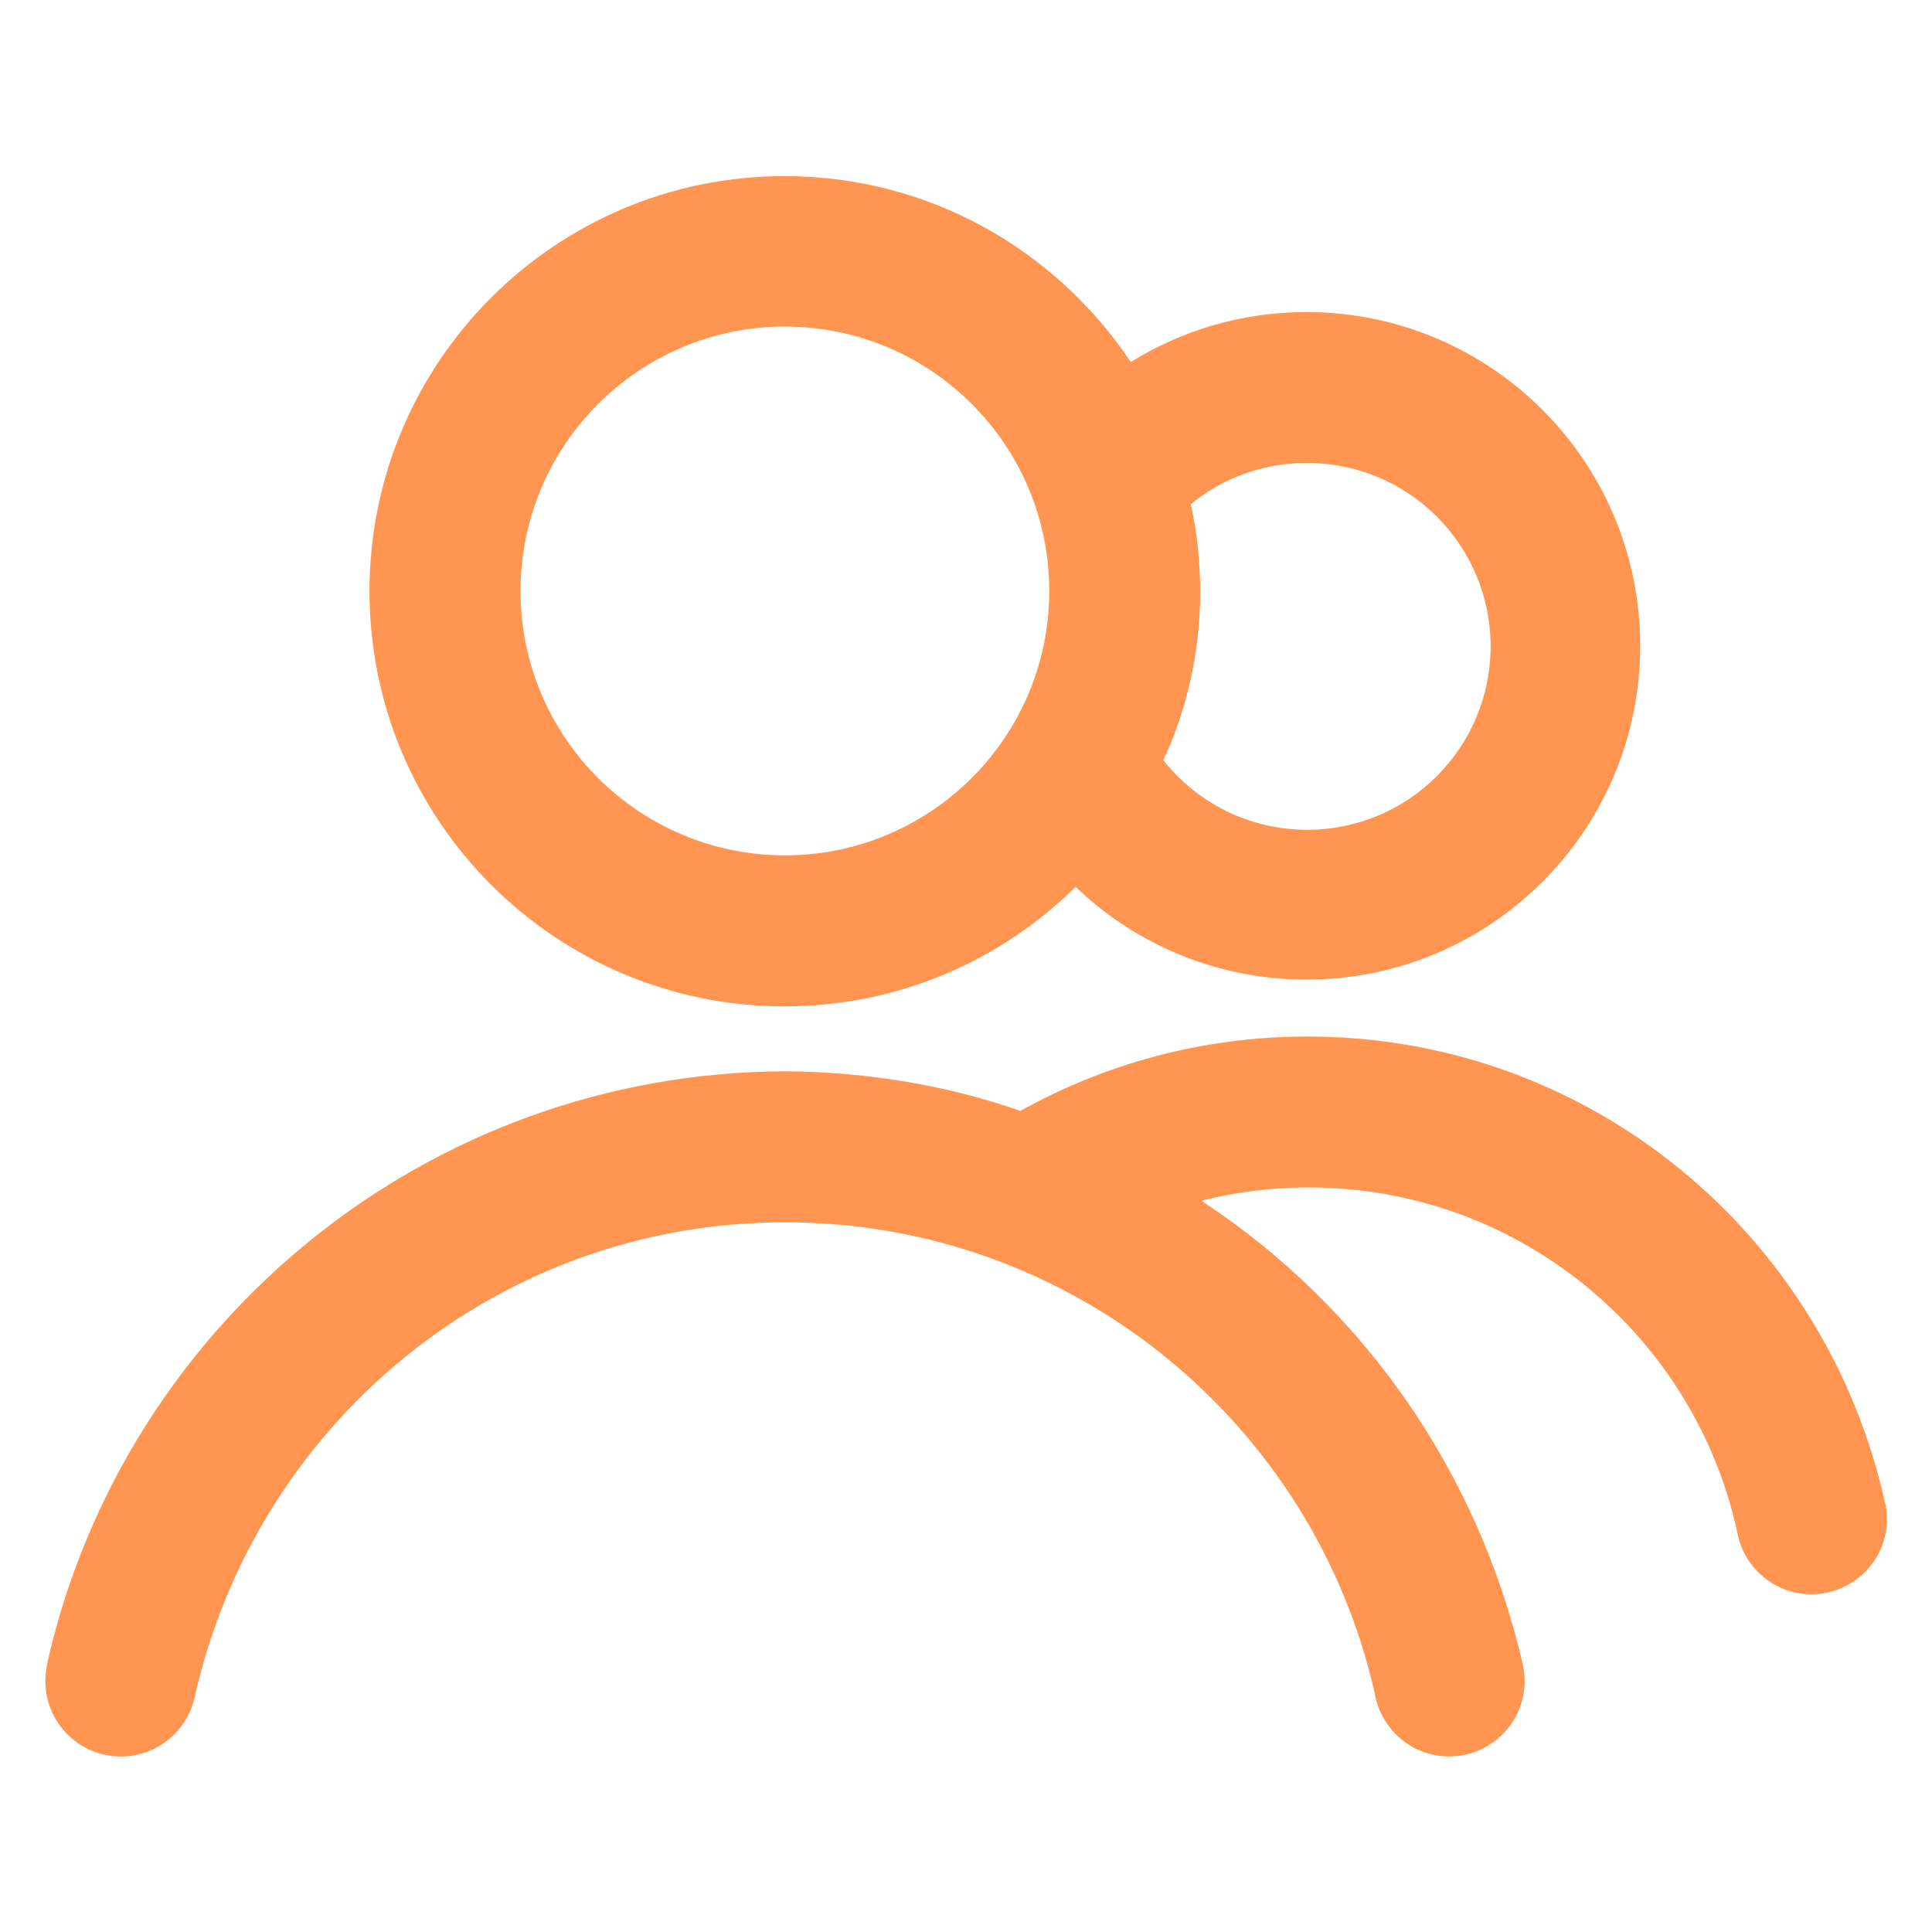
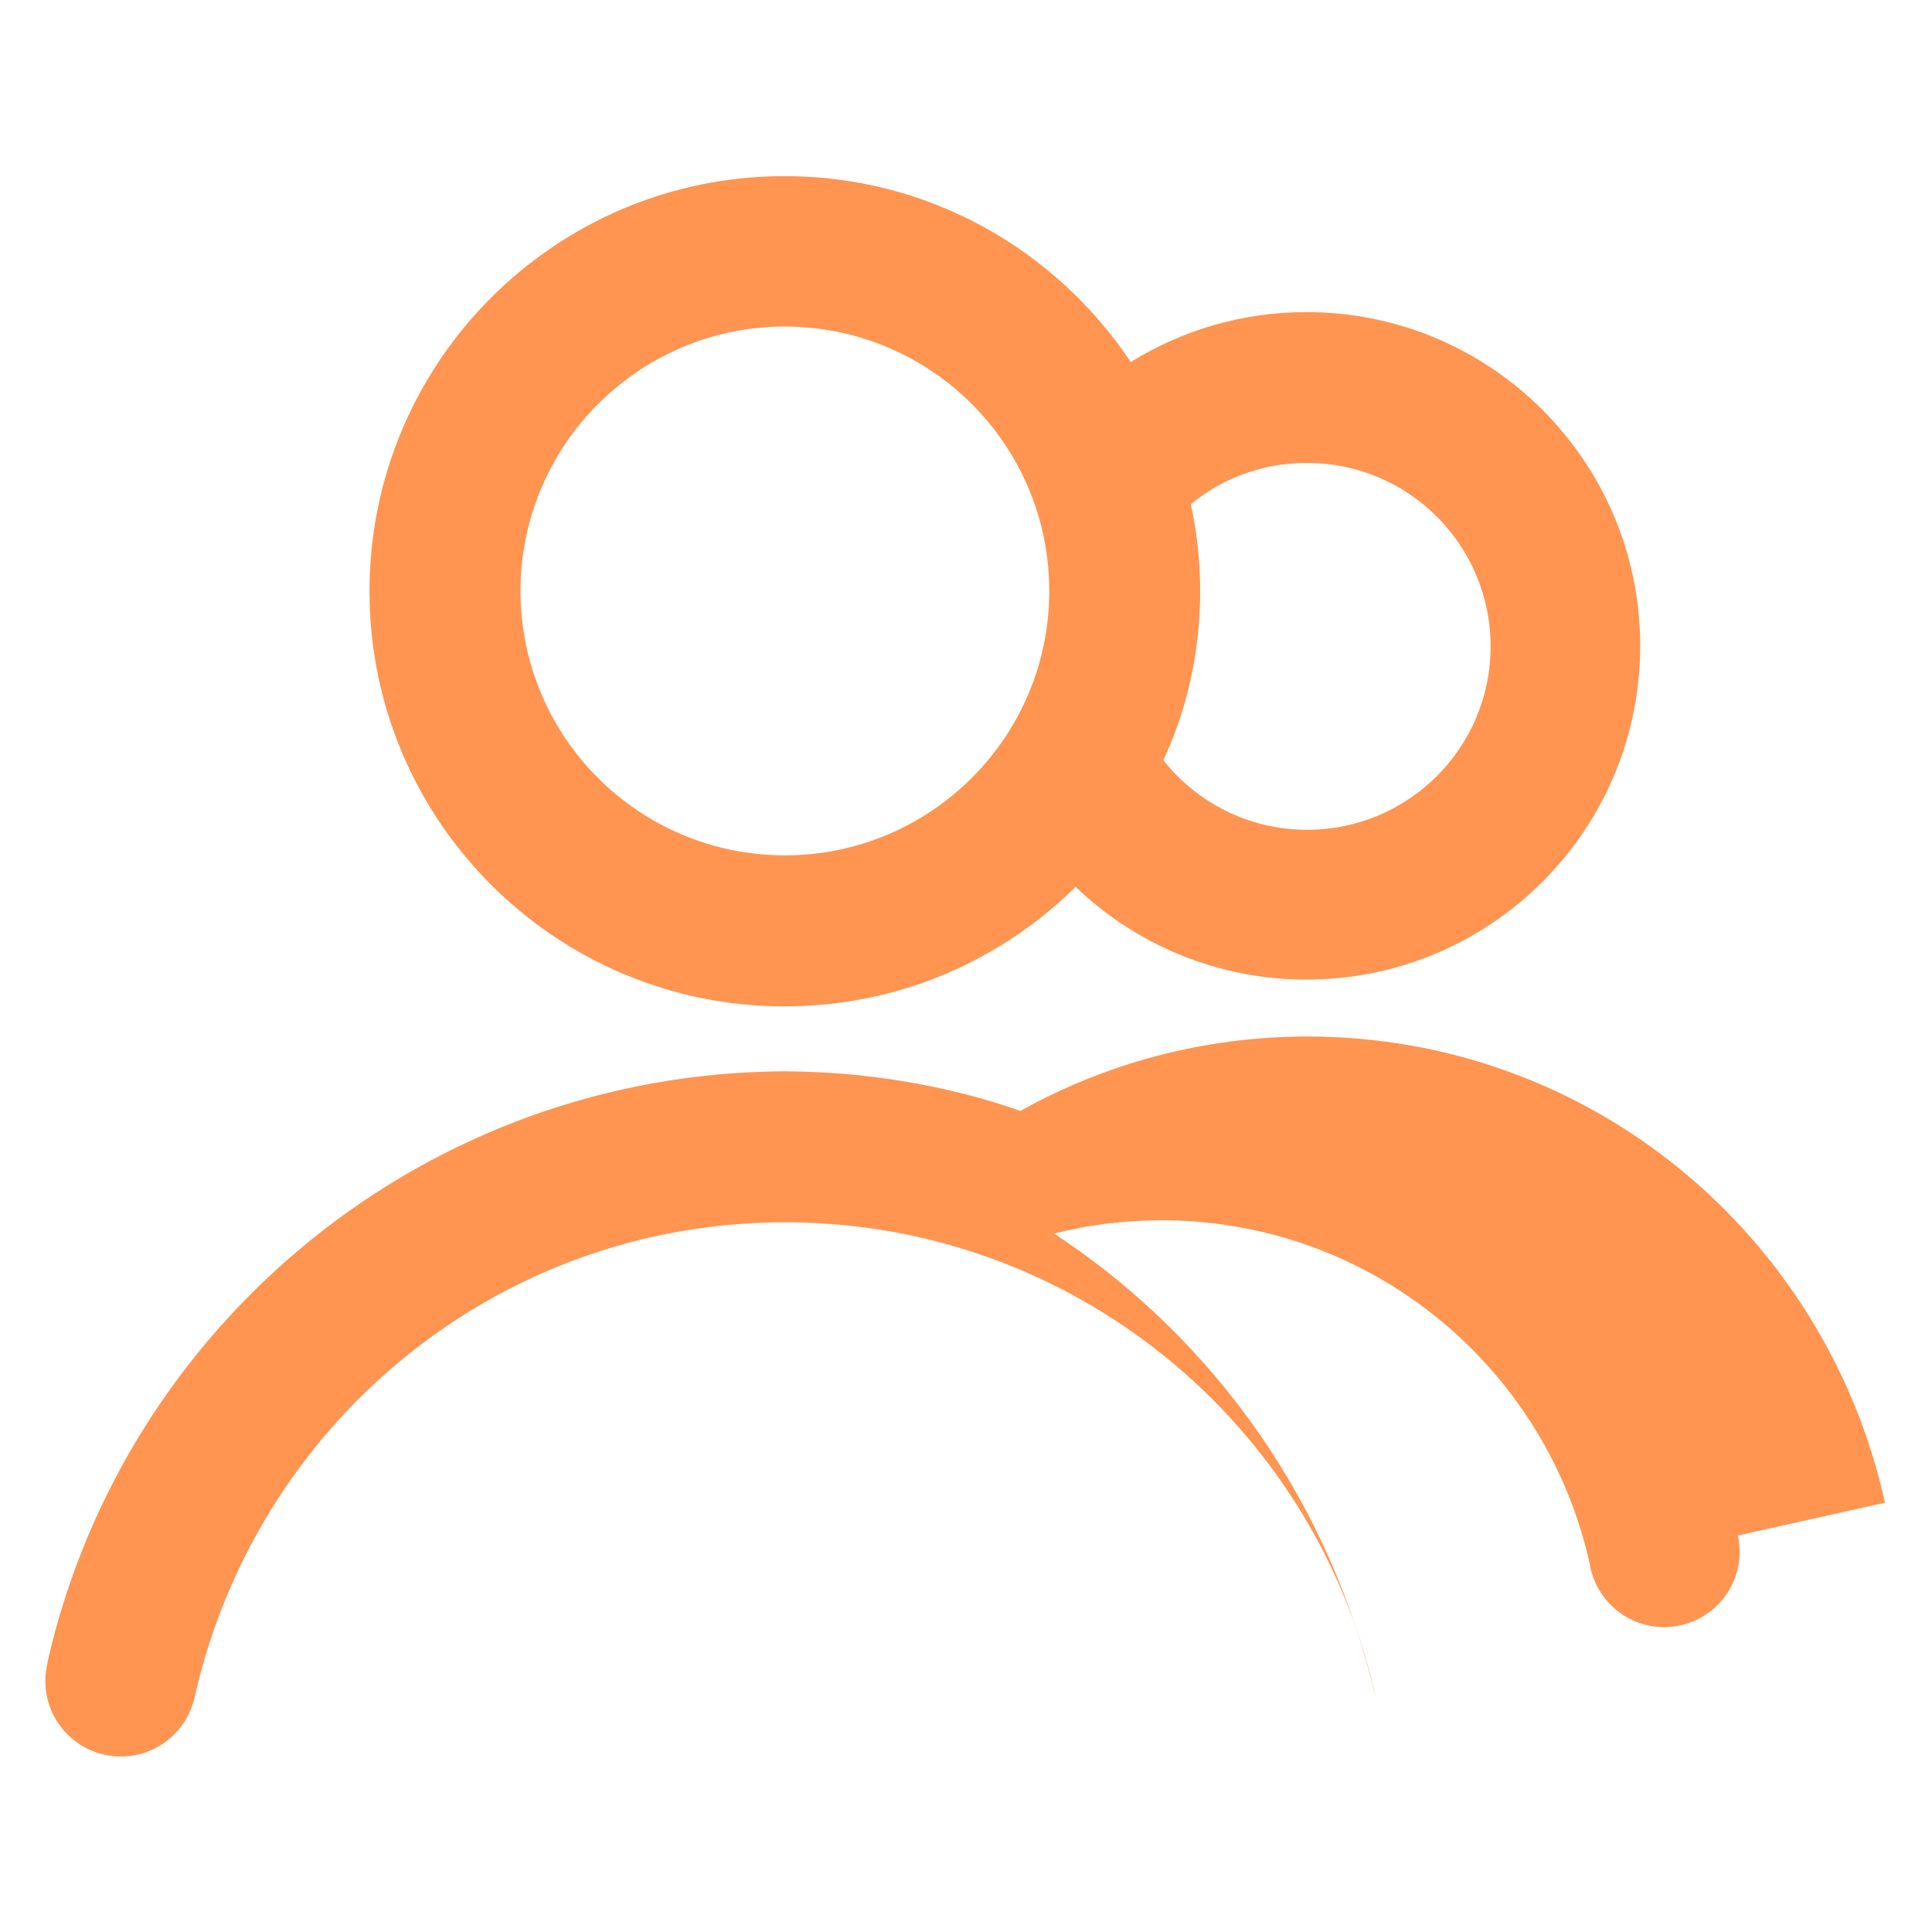
<svg xmlns="http://www.w3.org/2000/svg" fill="#ff9551" width="24px" height="24px" viewBox="0 0 32 32" version="1.1">
  <g id="SVGRepo_bgCarrier" stroke-width="0" />
  <g id="SVGRepo_tracerCarrier" stroke-linecap="round" stroke-linejoin="round" />
  <g id="SVGRepo_iconCarrier">
    <title>user-group</title>
-     <path d="M13 16.668c1.878-0 3.579-0.756 4.816-1.98l-0.001 0.001c0.991 0.95 2.339 1.536 3.824 1.536 3.053 0 5.528-2.475 5.528-5.528s-2.475-5.528-5.528-5.528c-1.077 0-2.082 0.308-2.932 0.841l0.023-0.013c-1.249-1.867-3.35-3.080-5.734-3.080-3.798 0-6.876 3.079-6.876 6.876s3.079 6.876 6.876 6.876c0.001 0 0.002 0 0.004 0h-0zM21.621 7.668c0.009-0 0.020-0 0.030-0 1.678 0 3.038 1.36 3.038 3.038s-1.36 3.038-3.038 3.038c-0.963 0-1.822-0.448-2.378-1.147l-0.005-0.006c0.386-0.821 0.611-1.784 0.611-2.799 0-0.51-0.057-1.007-0.165-1.485l0.009 0.045c0.512-0.423 1.175-0.68 1.898-0.684h0.001zM13 5.409c2.418 0 4.379 1.961 4.379 4.379s-1.961 4.379-4.379 4.379-4.379-1.961-4.379-4.379c0-0 0-0 0-0.001v0c0.003-2.417 1.962-4.376 4.38-4.379h0zM31.221 24.889c-0.983-4.445-4.891-7.721-9.563-7.721-1.746 0-3.384 0.457-4.803 1.258l0.049-0.025c-1.163-0.409-2.504-0.649-3.899-0.657h-0.004c-5.951 0.026-10.924 4.18-12.205 9.745l-0.016 0.085c-0.018 0.080-0.029 0.173-0.029 0.268 0 0.691 0.56 1.251 1.251 1.251 0.596 0 1.094-0.417 1.22-0.975l0.002-0.008c1.020-4.531 5.010-7.865 9.779-7.865s8.759 3.334 9.766 7.798l0.013 0.067c0.127 0.566 0.625 0.982 1.221 0.982 0.69 0 1.25-0.559 1.25-1.25 0-0.095-0.011-0.187-0.031-0.276l0.002 0.008c-0.746-3.232-2.667-5.923-5.279-7.656l-0.046-0.029c0.534-0.141 1.147-0.221 1.779-0.221 3.478 0 6.384 2.444 7.096 5.708l0.009 0.048c0.127 0.565 0.624 0.982 1.219 0.982h0c0.096-0 0.189-0.011 0.278-0.031l-0.008 0.002c0.566-0.126 0.982-0.624 0.982-1.219 0-0.095-0.011-0.188-0.031-0.277l0.002 0.008z" />
+     <path d="M13 16.668c1.878-0 3.579-0.756 4.816-1.98l-0.001 0.001c0.991 0.95 2.339 1.536 3.824 1.536 3.053 0 5.528-2.475 5.528-5.528s-2.475-5.528-5.528-5.528c-1.077 0-2.082 0.308-2.932 0.841l0.023-0.013c-1.249-1.867-3.35-3.080-5.734-3.080-3.798 0-6.876 3.079-6.876 6.876s3.079 6.876 6.876 6.876c0.001 0 0.002 0 0.004 0h-0zM21.621 7.668c0.009-0 0.020-0 0.030-0 1.678 0 3.038 1.36 3.038 3.038s-1.36 3.038-3.038 3.038c-0.963 0-1.822-0.448-2.378-1.147l-0.005-0.006c0.386-0.821 0.611-1.784 0.611-2.799 0-0.51-0.057-1.007-0.165-1.485l0.009 0.045c0.512-0.423 1.175-0.68 1.898-0.684h0.001zM13 5.409c2.418 0 4.379 1.961 4.379 4.379s-1.961 4.379-4.379 4.379-4.379-1.961-4.379-4.379c0-0 0-0 0-0.001v0c0.003-2.417 1.962-4.376 4.38-4.379h0zM31.221 24.889c-0.983-4.445-4.891-7.721-9.563-7.721-1.746 0-3.384 0.457-4.803 1.258l0.049-0.025c-1.163-0.409-2.504-0.649-3.899-0.657h-0.004c-5.951 0.026-10.924 4.18-12.205 9.745l-0.016 0.085c-0.018 0.080-0.029 0.173-0.029 0.268 0 0.691 0.56 1.251 1.251 1.251 0.596 0 1.094-0.417 1.22-0.975l0.002-0.008c1.020-4.531 5.010-7.865 9.779-7.865s8.759 3.334 9.766 7.798l0.013 0.067l0.002 0.008c-0.746-3.232-2.667-5.923-5.279-7.656l-0.046-0.029c0.534-0.141 1.147-0.221 1.779-0.221 3.478 0 6.384 2.444 7.096 5.708l0.009 0.048c0.127 0.565 0.624 0.982 1.219 0.982h0c0.096-0 0.189-0.011 0.278-0.031l-0.008 0.002c0.566-0.126 0.982-0.624 0.982-1.219 0-0.095-0.011-0.188-0.031-0.277l0.002 0.008z" />
  </g>
</svg>